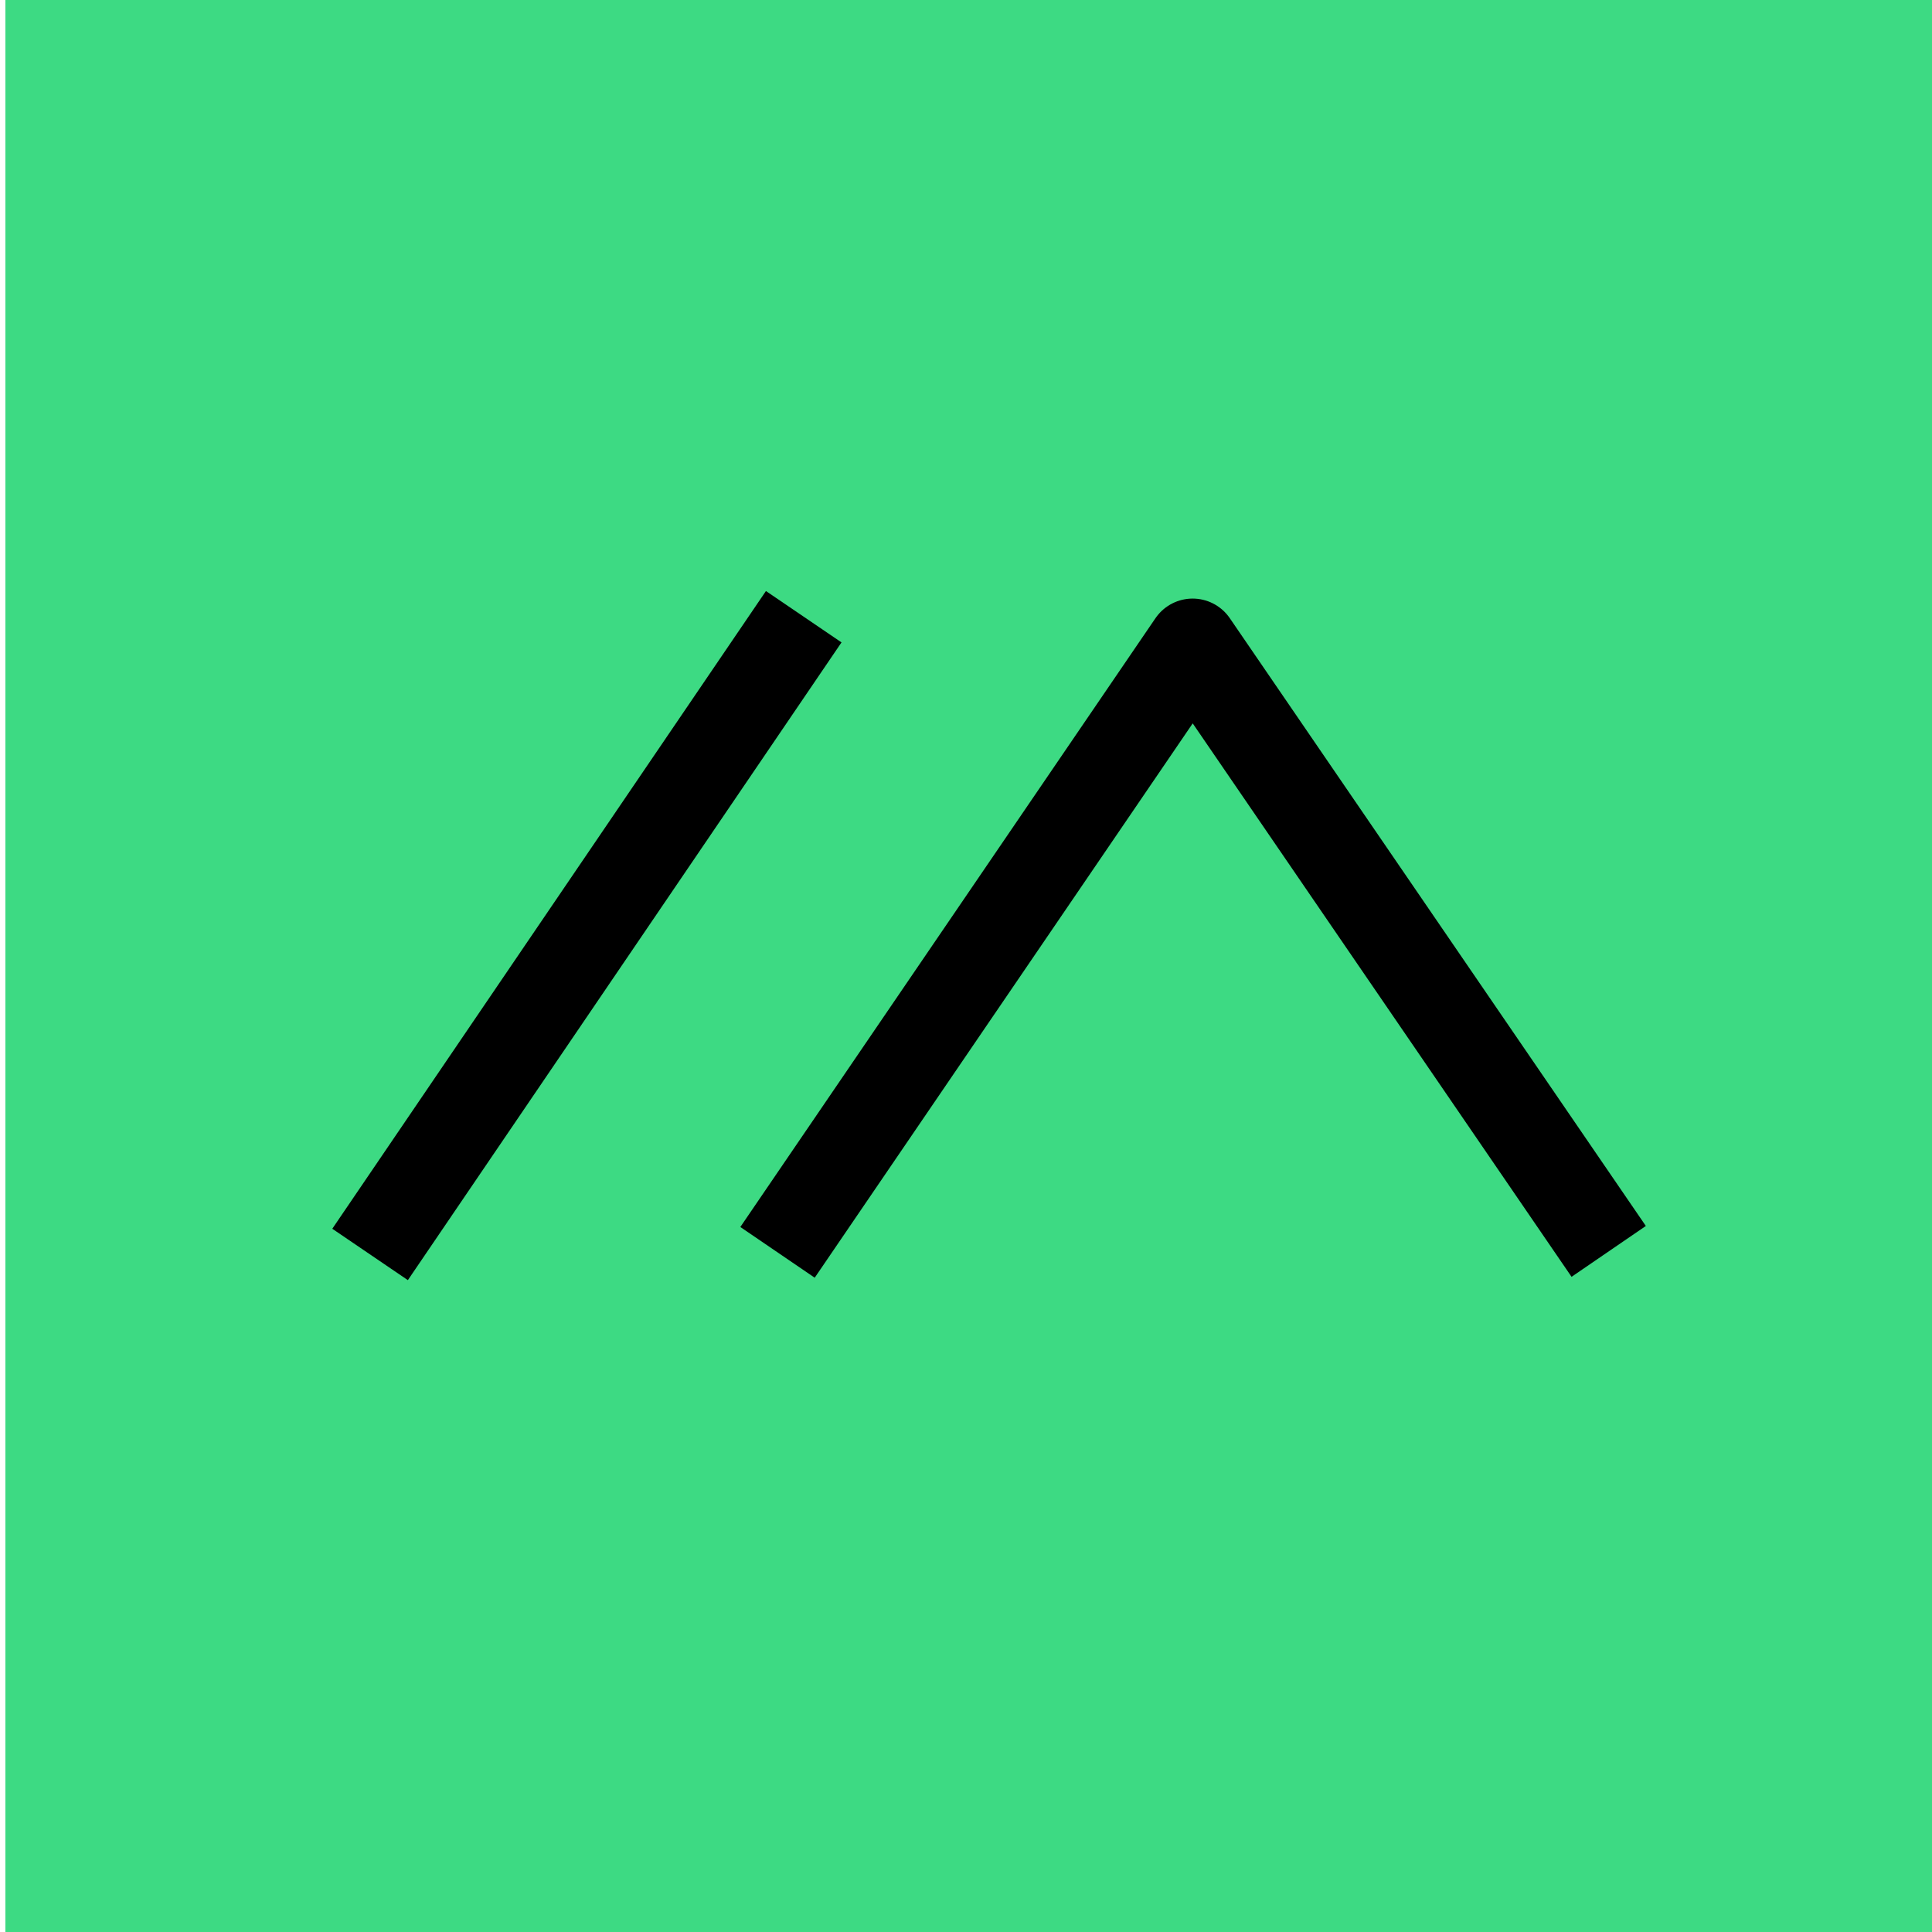
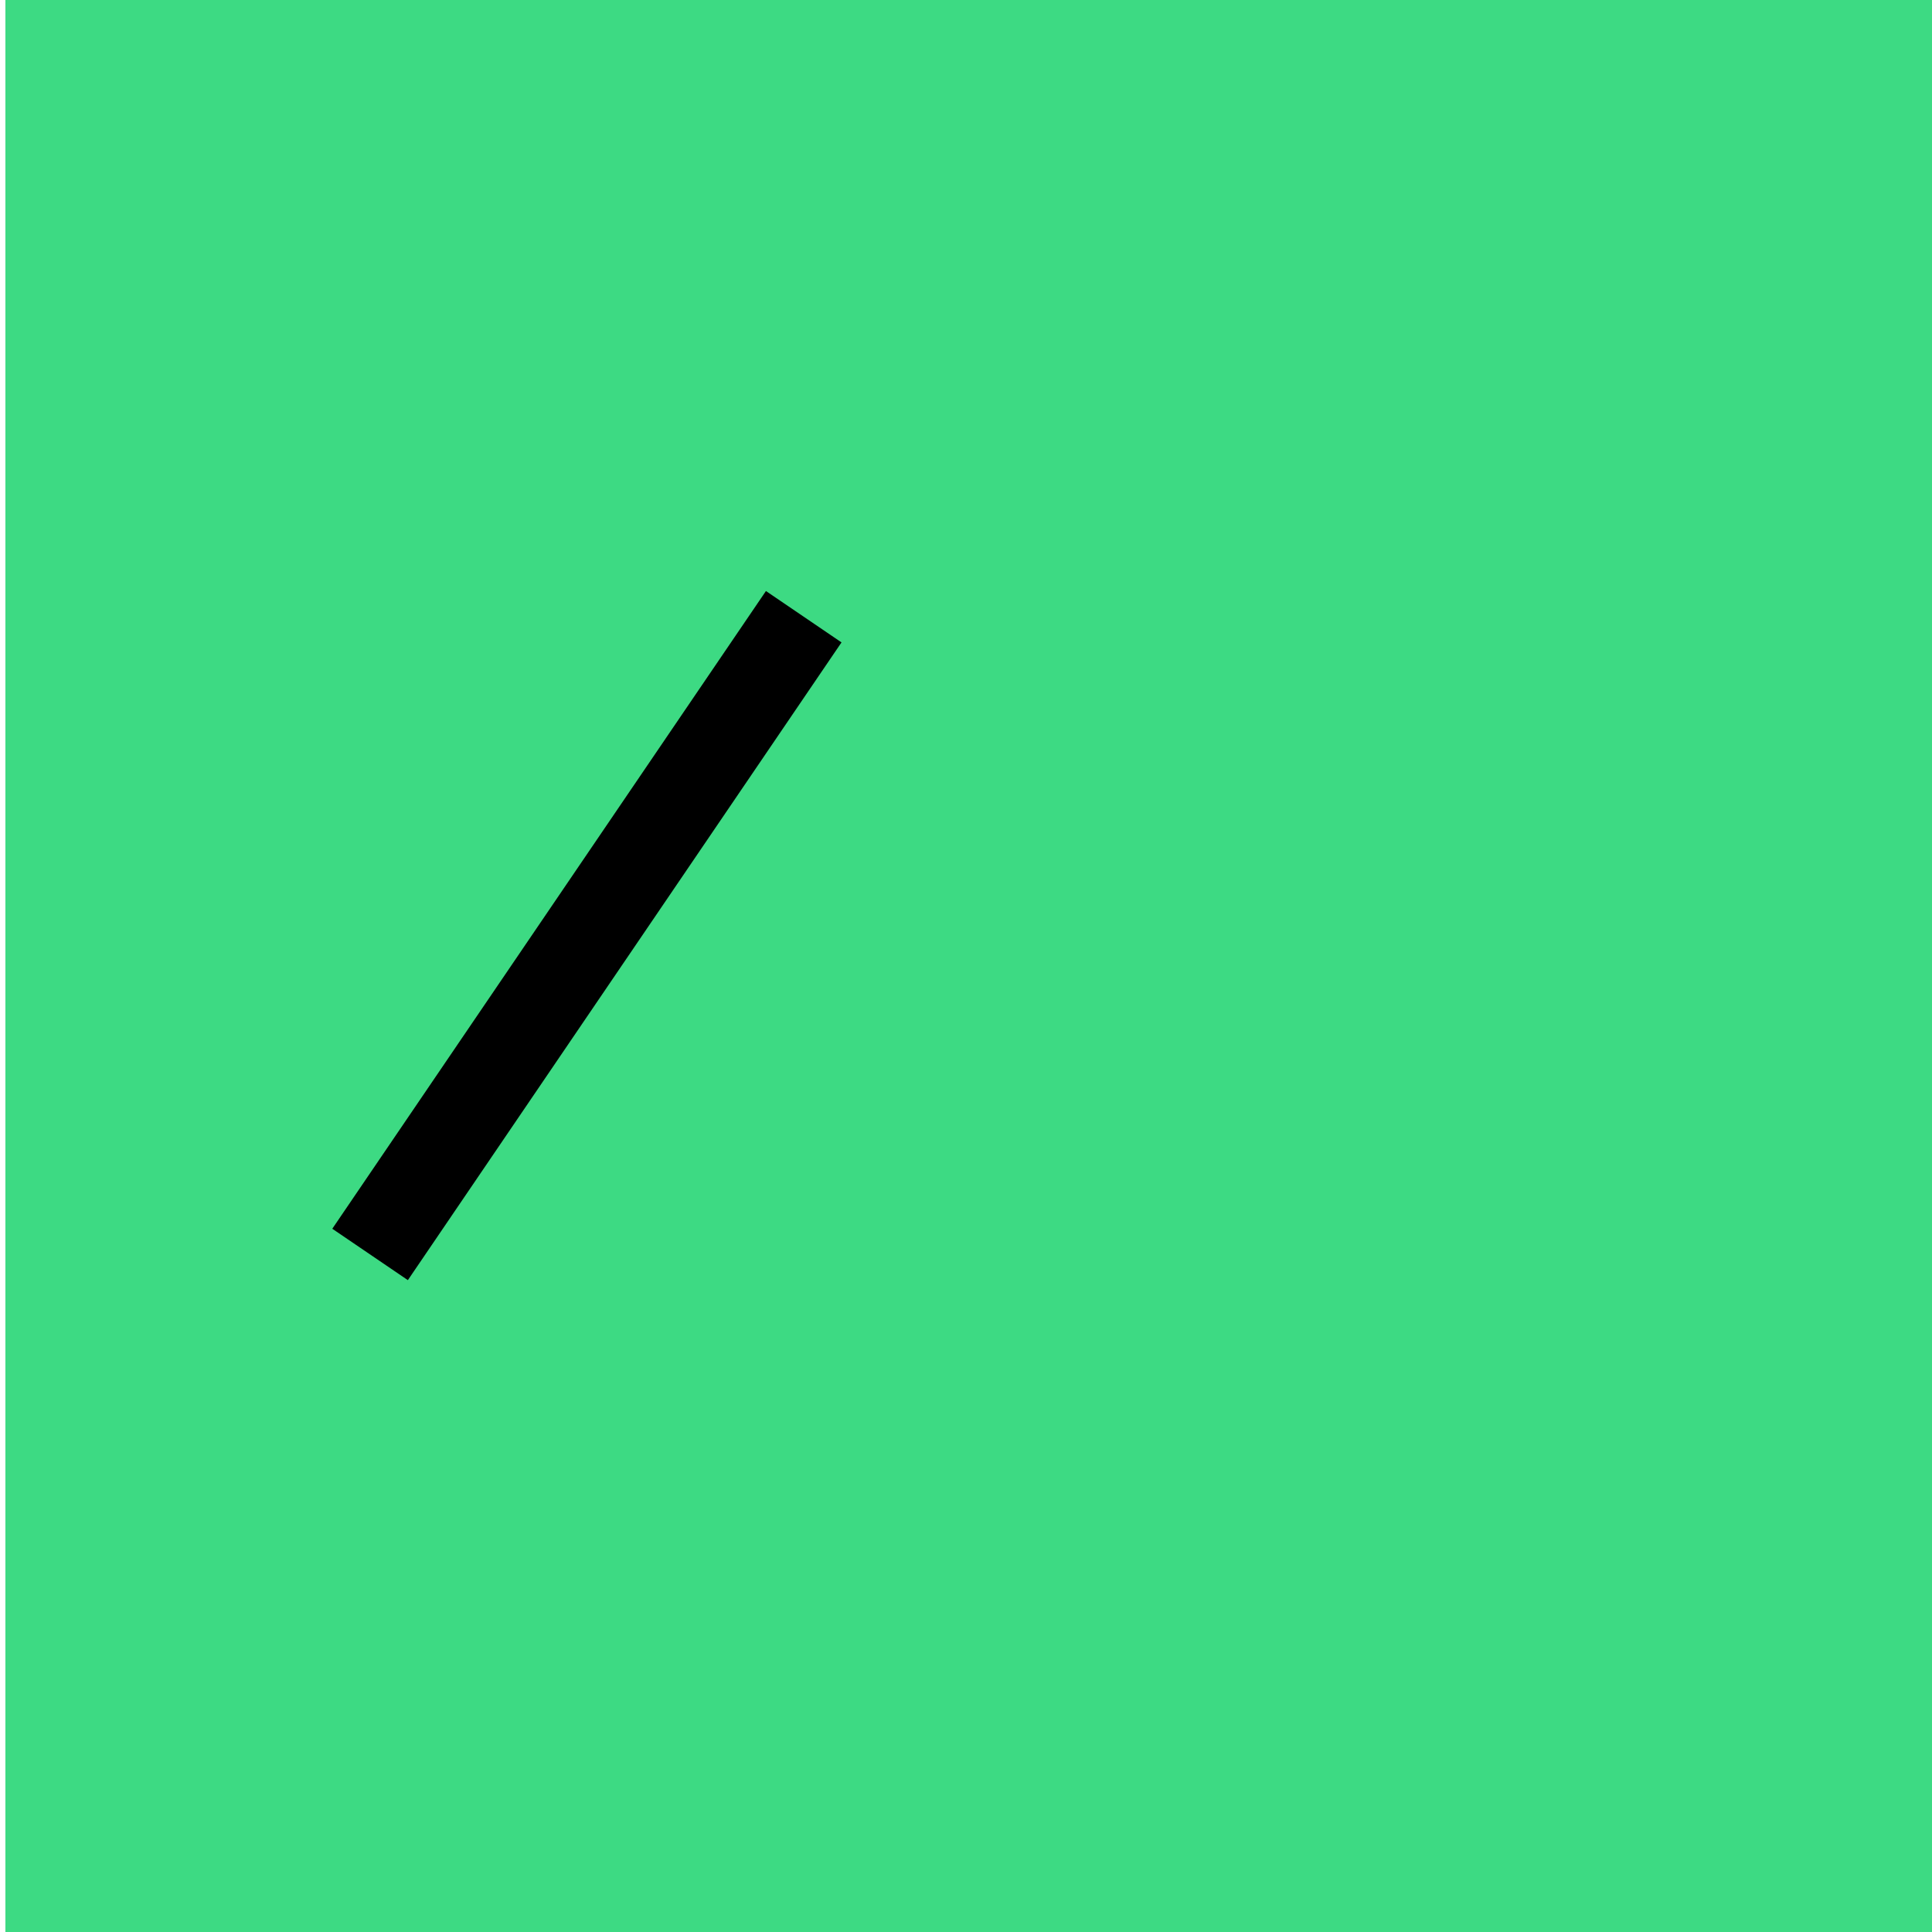
<svg xmlns="http://www.w3.org/2000/svg" xmlns:ns1="http://sodipodi.sourceforge.net/DTD/sodipodi-0.dtd" xmlns:ns2="http://www.inkscape.org/namespaces/inkscape" width="1000" height="1000" viewBox="0 0 1000 1000" version="1.1" xml:space="preserve" style="clip-rule:evenodd;fill-rule:evenodd;stroke-linejoin:round;stroke-miterlimit:1.5" id="svg974" ns1:docname="meshtastic_logo.svg" ns2:export-xdpi="300" ns2:export-ydpi="300" ns2:export-filename="meshtastic_logo.png">
  <title id="title346">Meshtastic Logo</title>
  <defs id="defs978"> </defs>
  <g id="g1140" ns2:label="MESHTASTIC" transform="translate(142.519,93.615)">
    <rect style="clip-rule:evenodd;fill:#3dda83;fill-rule:evenodd;stroke-width:2.32;stroke-linecap:round;stroke-linejoin:bevel;stroke-miterlimit:1.5;stroke-dasharray:9.278, 9.278" id="rect400" width="997.632" height="1008.81" x="-139.724" y="-99.204" ns2:label="bg" />
    <g id="g353" transform="matrix(3.276,0,0,3.276,24.465,203.418)">
      <path d="M 7.499,107.529 76.014,6.77" style="fill:none;stroke:#000000;stroke-width:14.439px" id="m1" ns2:label="M" />
-       <path d="M 71.875,107.199 137.461,11.015 203.197,107.047" style="fill:none;fill-opacity:1;stroke:#000000;stroke-width:14.223px" id="m2" ns2:label="M" />
    </g>
  </g>
</svg>